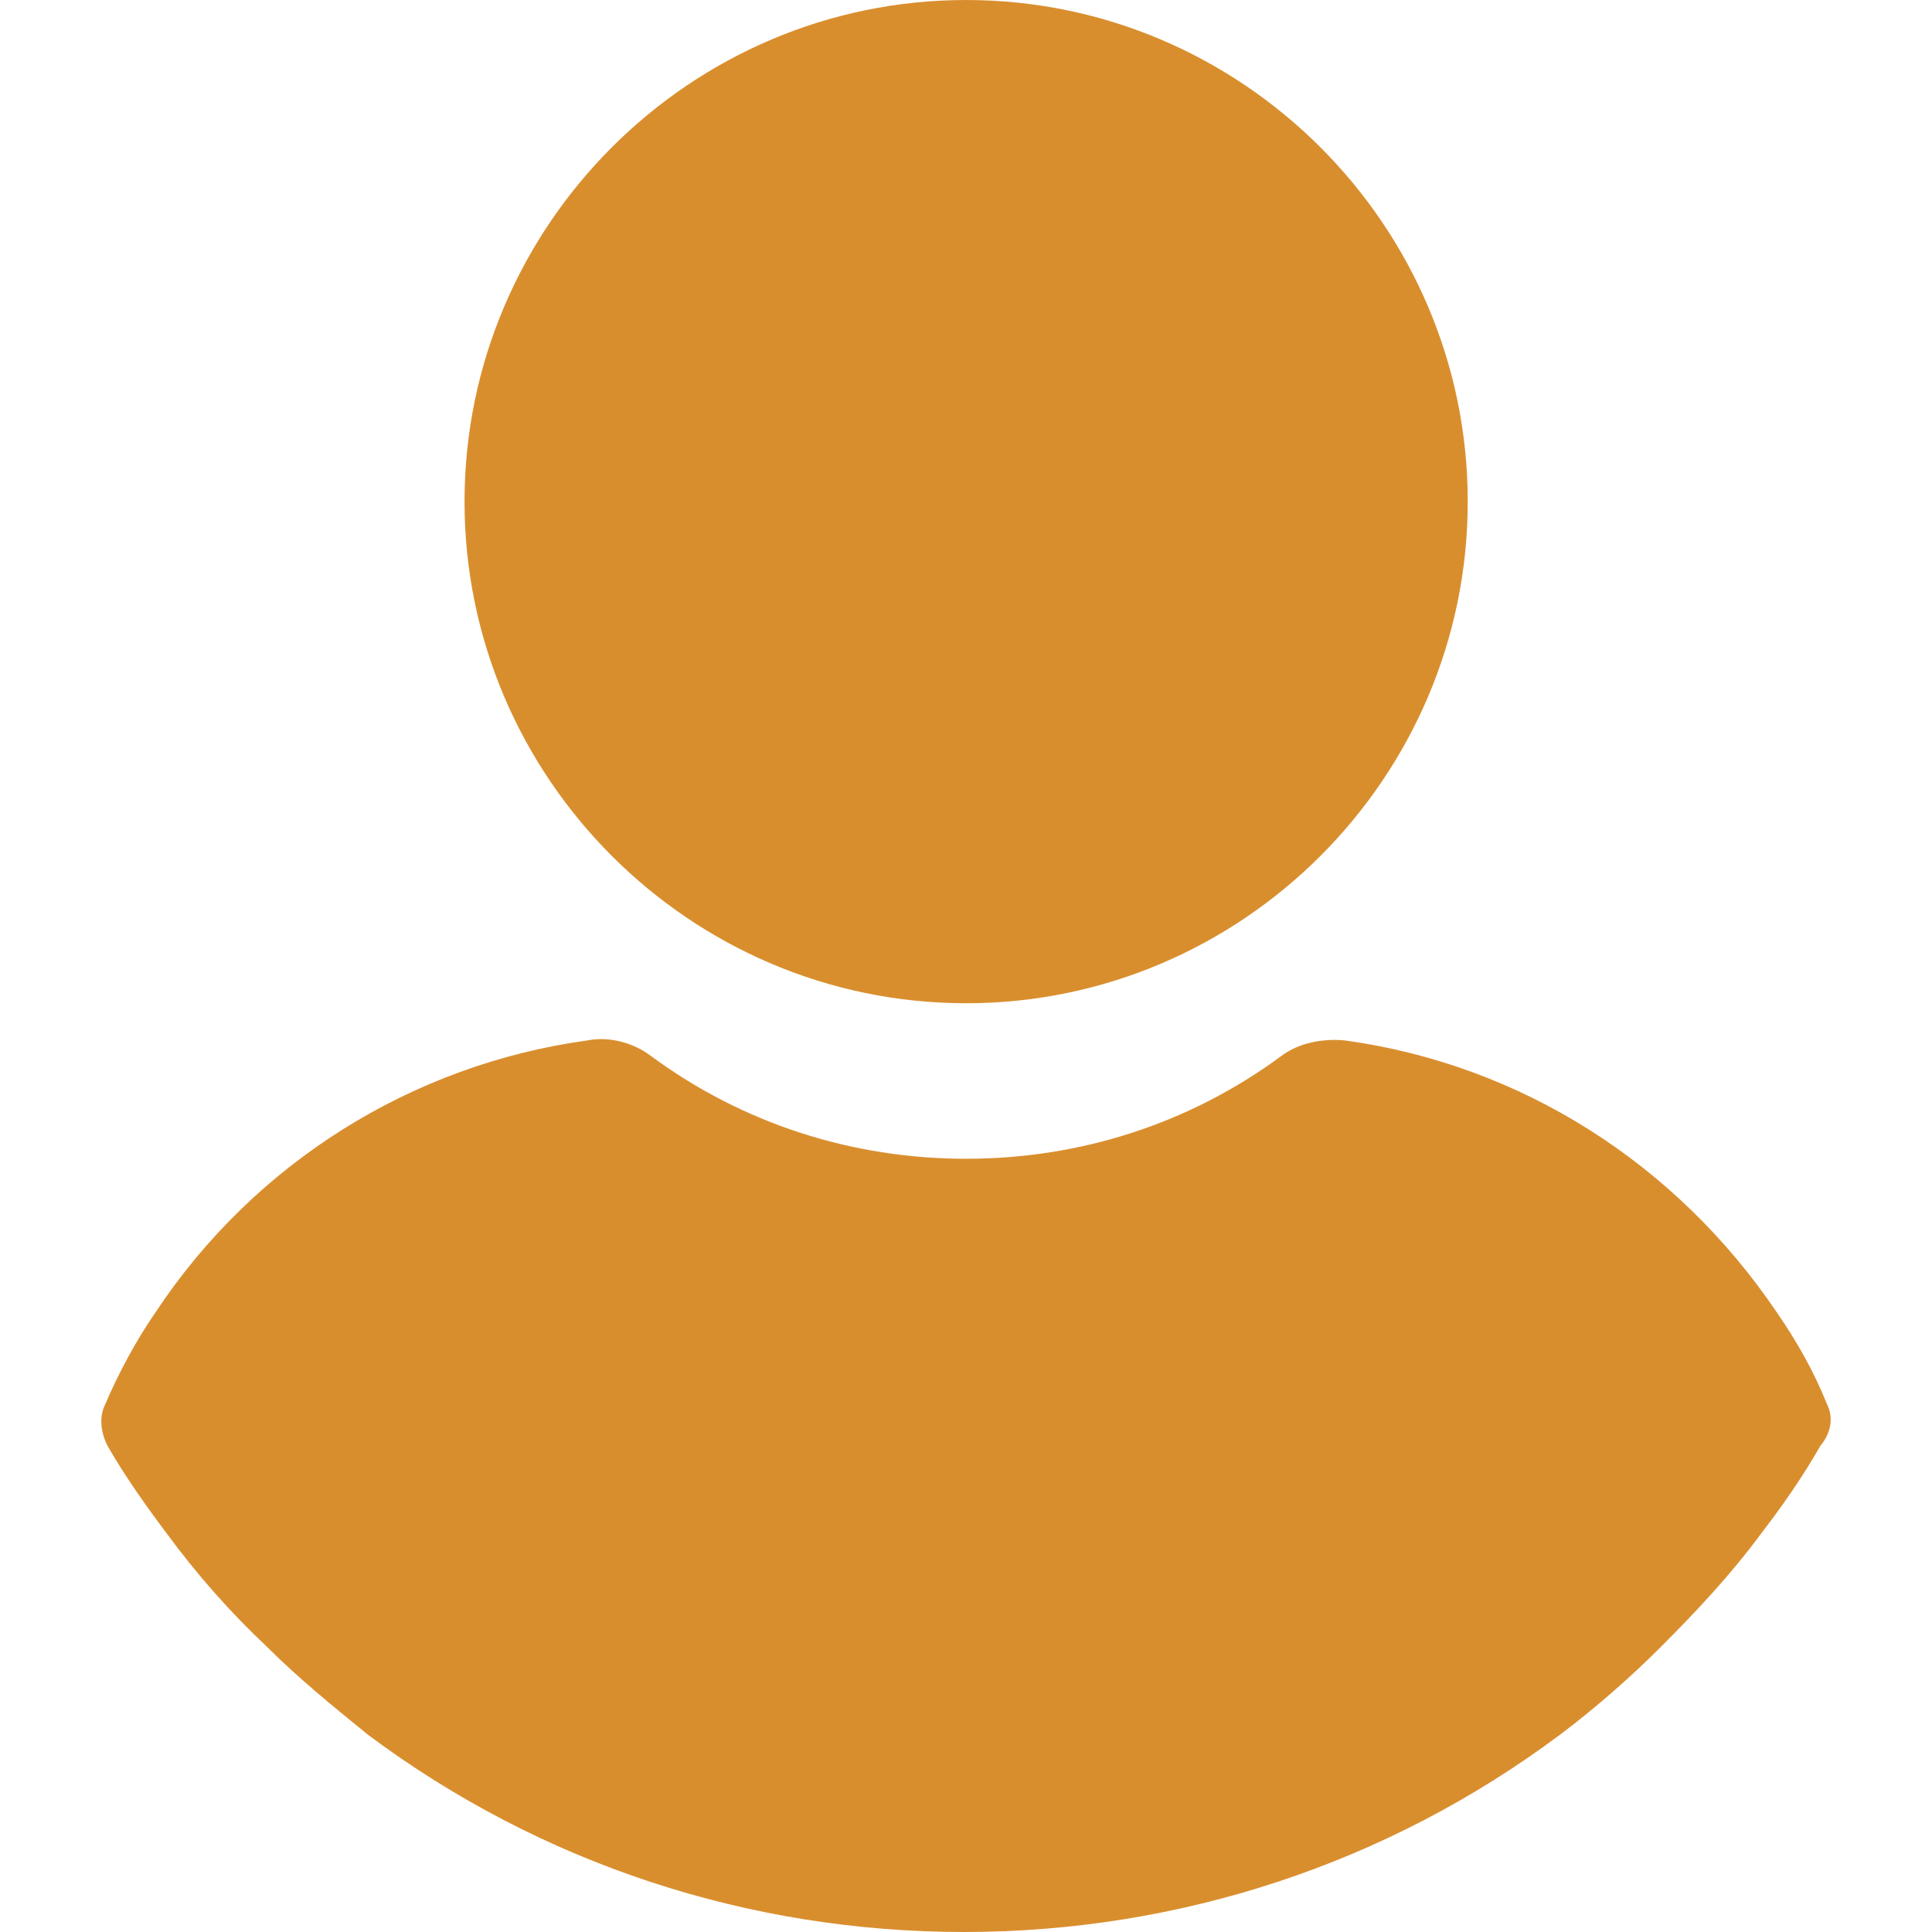
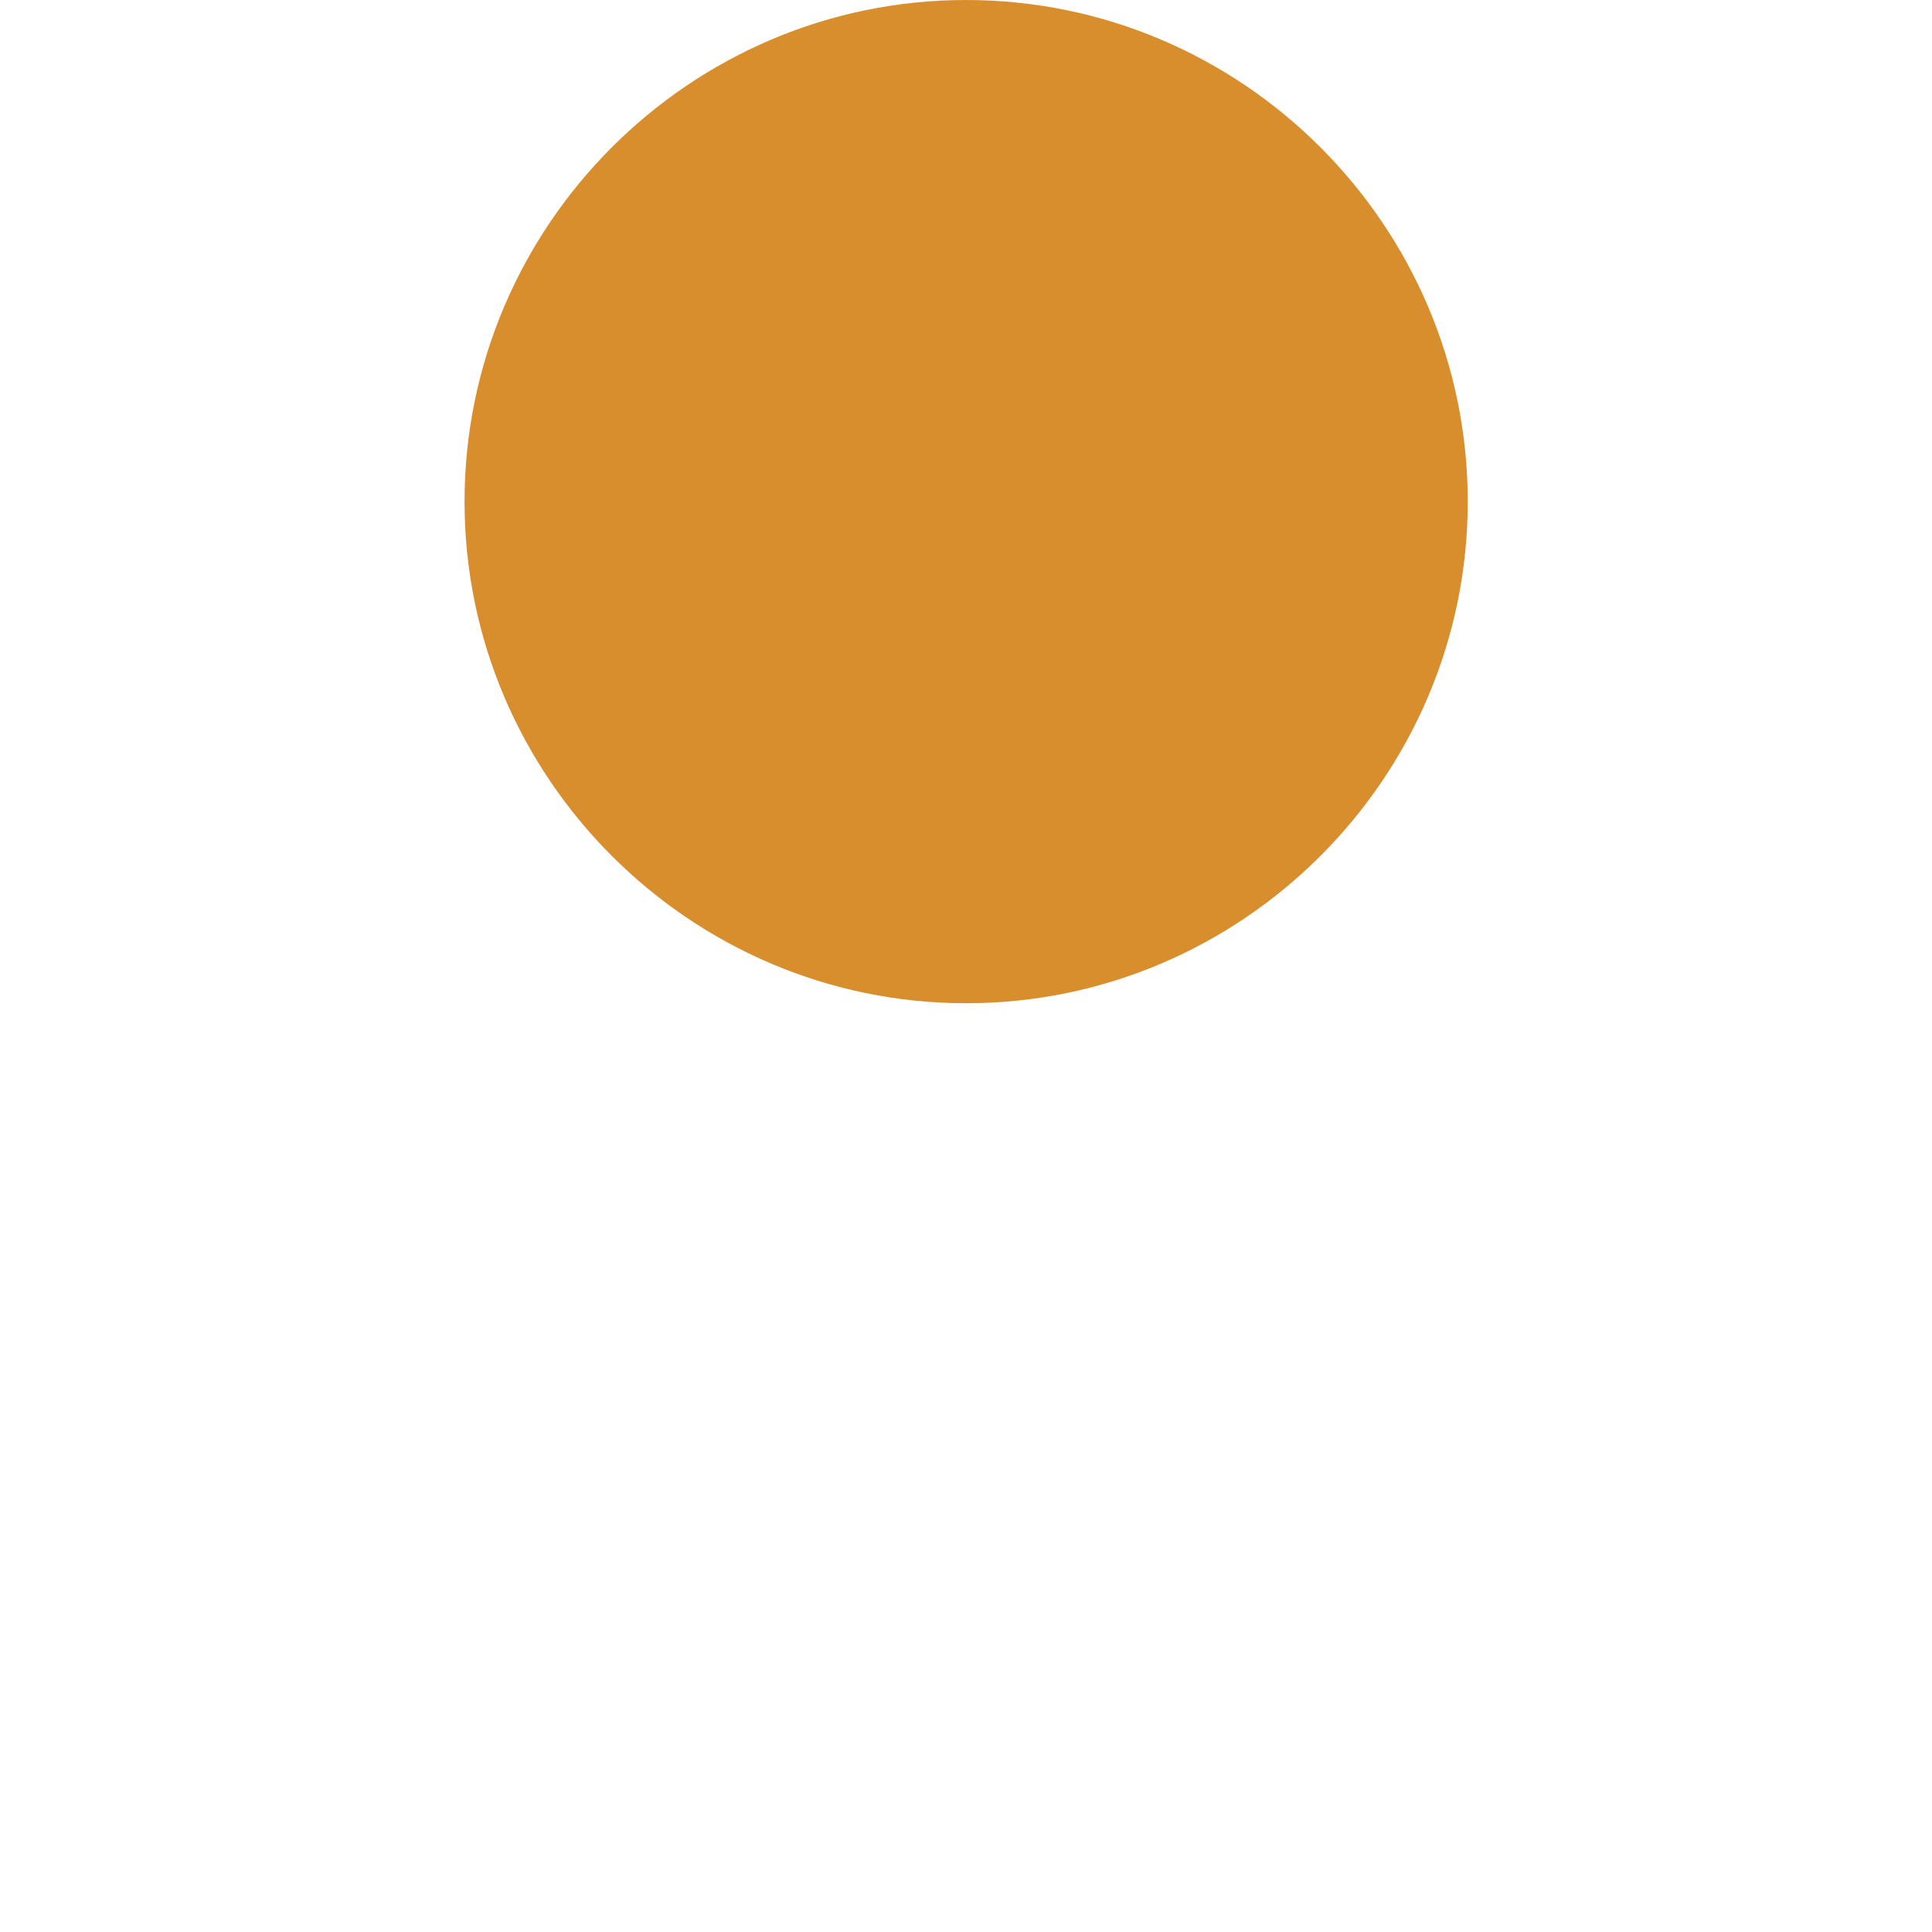
<svg xmlns="http://www.w3.org/2000/svg" width="50" height="50" viewBox="0 0 50 50" fill="none">
  <path d="M25.003 25.964C32.146 25.964 37.985 20.125 37.985 12.982C37.985 5.839 32.146 0 25.003 0C17.861 0 12.022 5.839 12.022 12.982C12.022 20.125 17.861 25.964 25.003 25.964Z" fill="#D98E2E" />
-   <path d="M47.282 36.338C46.942 35.487 46.489 34.694 45.979 33.957C43.371 30.102 39.346 27.551 34.811 26.927C34.244 26.871 33.62 26.984 33.167 27.324C30.786 29.082 27.951 29.989 25.004 29.989C22.056 29.989 19.221 29.082 16.84 27.324C16.387 26.984 15.763 26.814 15.196 26.927C10.661 27.551 6.58 30.102 4.029 33.957C3.518 34.694 3.065 35.544 2.725 36.338C2.555 36.678 2.611 37.075 2.781 37.415C3.235 38.209 3.802 39.002 4.312 39.683C5.106 40.76 5.956 41.723 6.92 42.63C7.713 43.424 8.62 44.161 9.527 44.898C14.006 48.243 19.391 50 24.947 50C30.503 50 35.888 48.243 40.367 44.898C41.273 44.218 42.181 43.424 42.974 42.63C43.881 41.723 44.788 40.76 45.582 39.683C46.149 38.946 46.659 38.209 47.113 37.415C47.396 37.075 47.453 36.678 47.282 36.338Z" fill="#D98E2E" />
</svg>